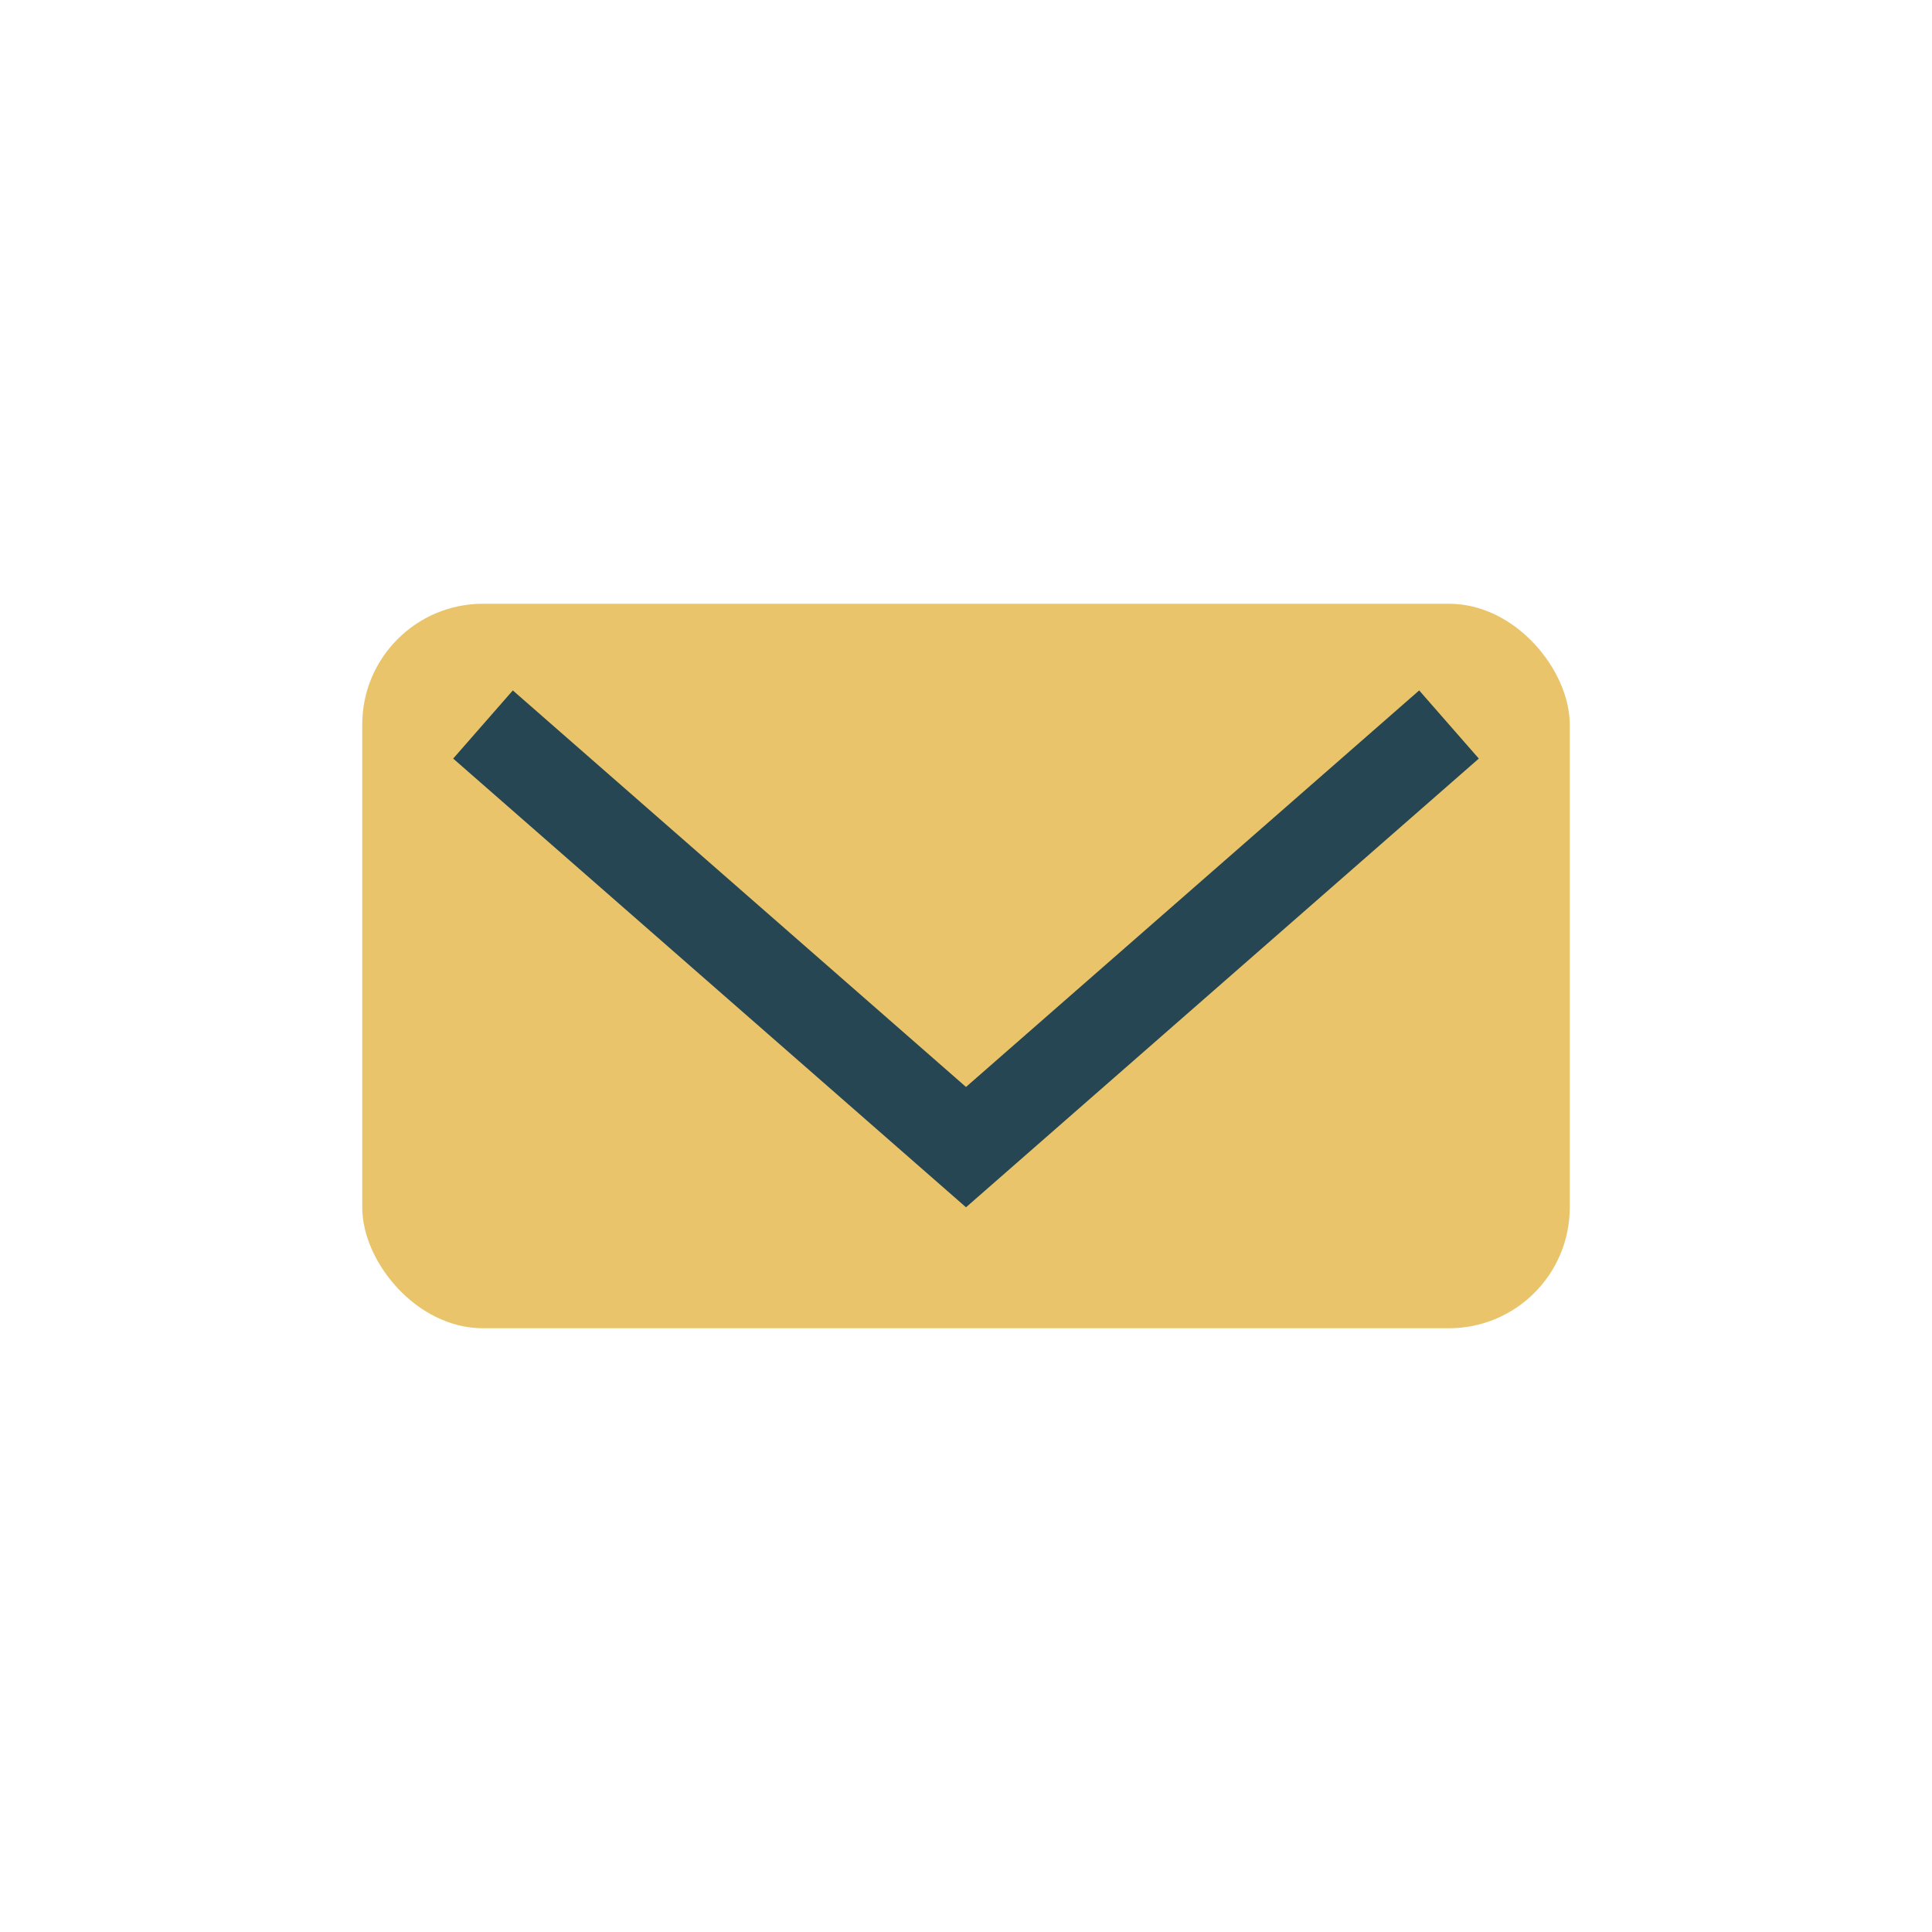
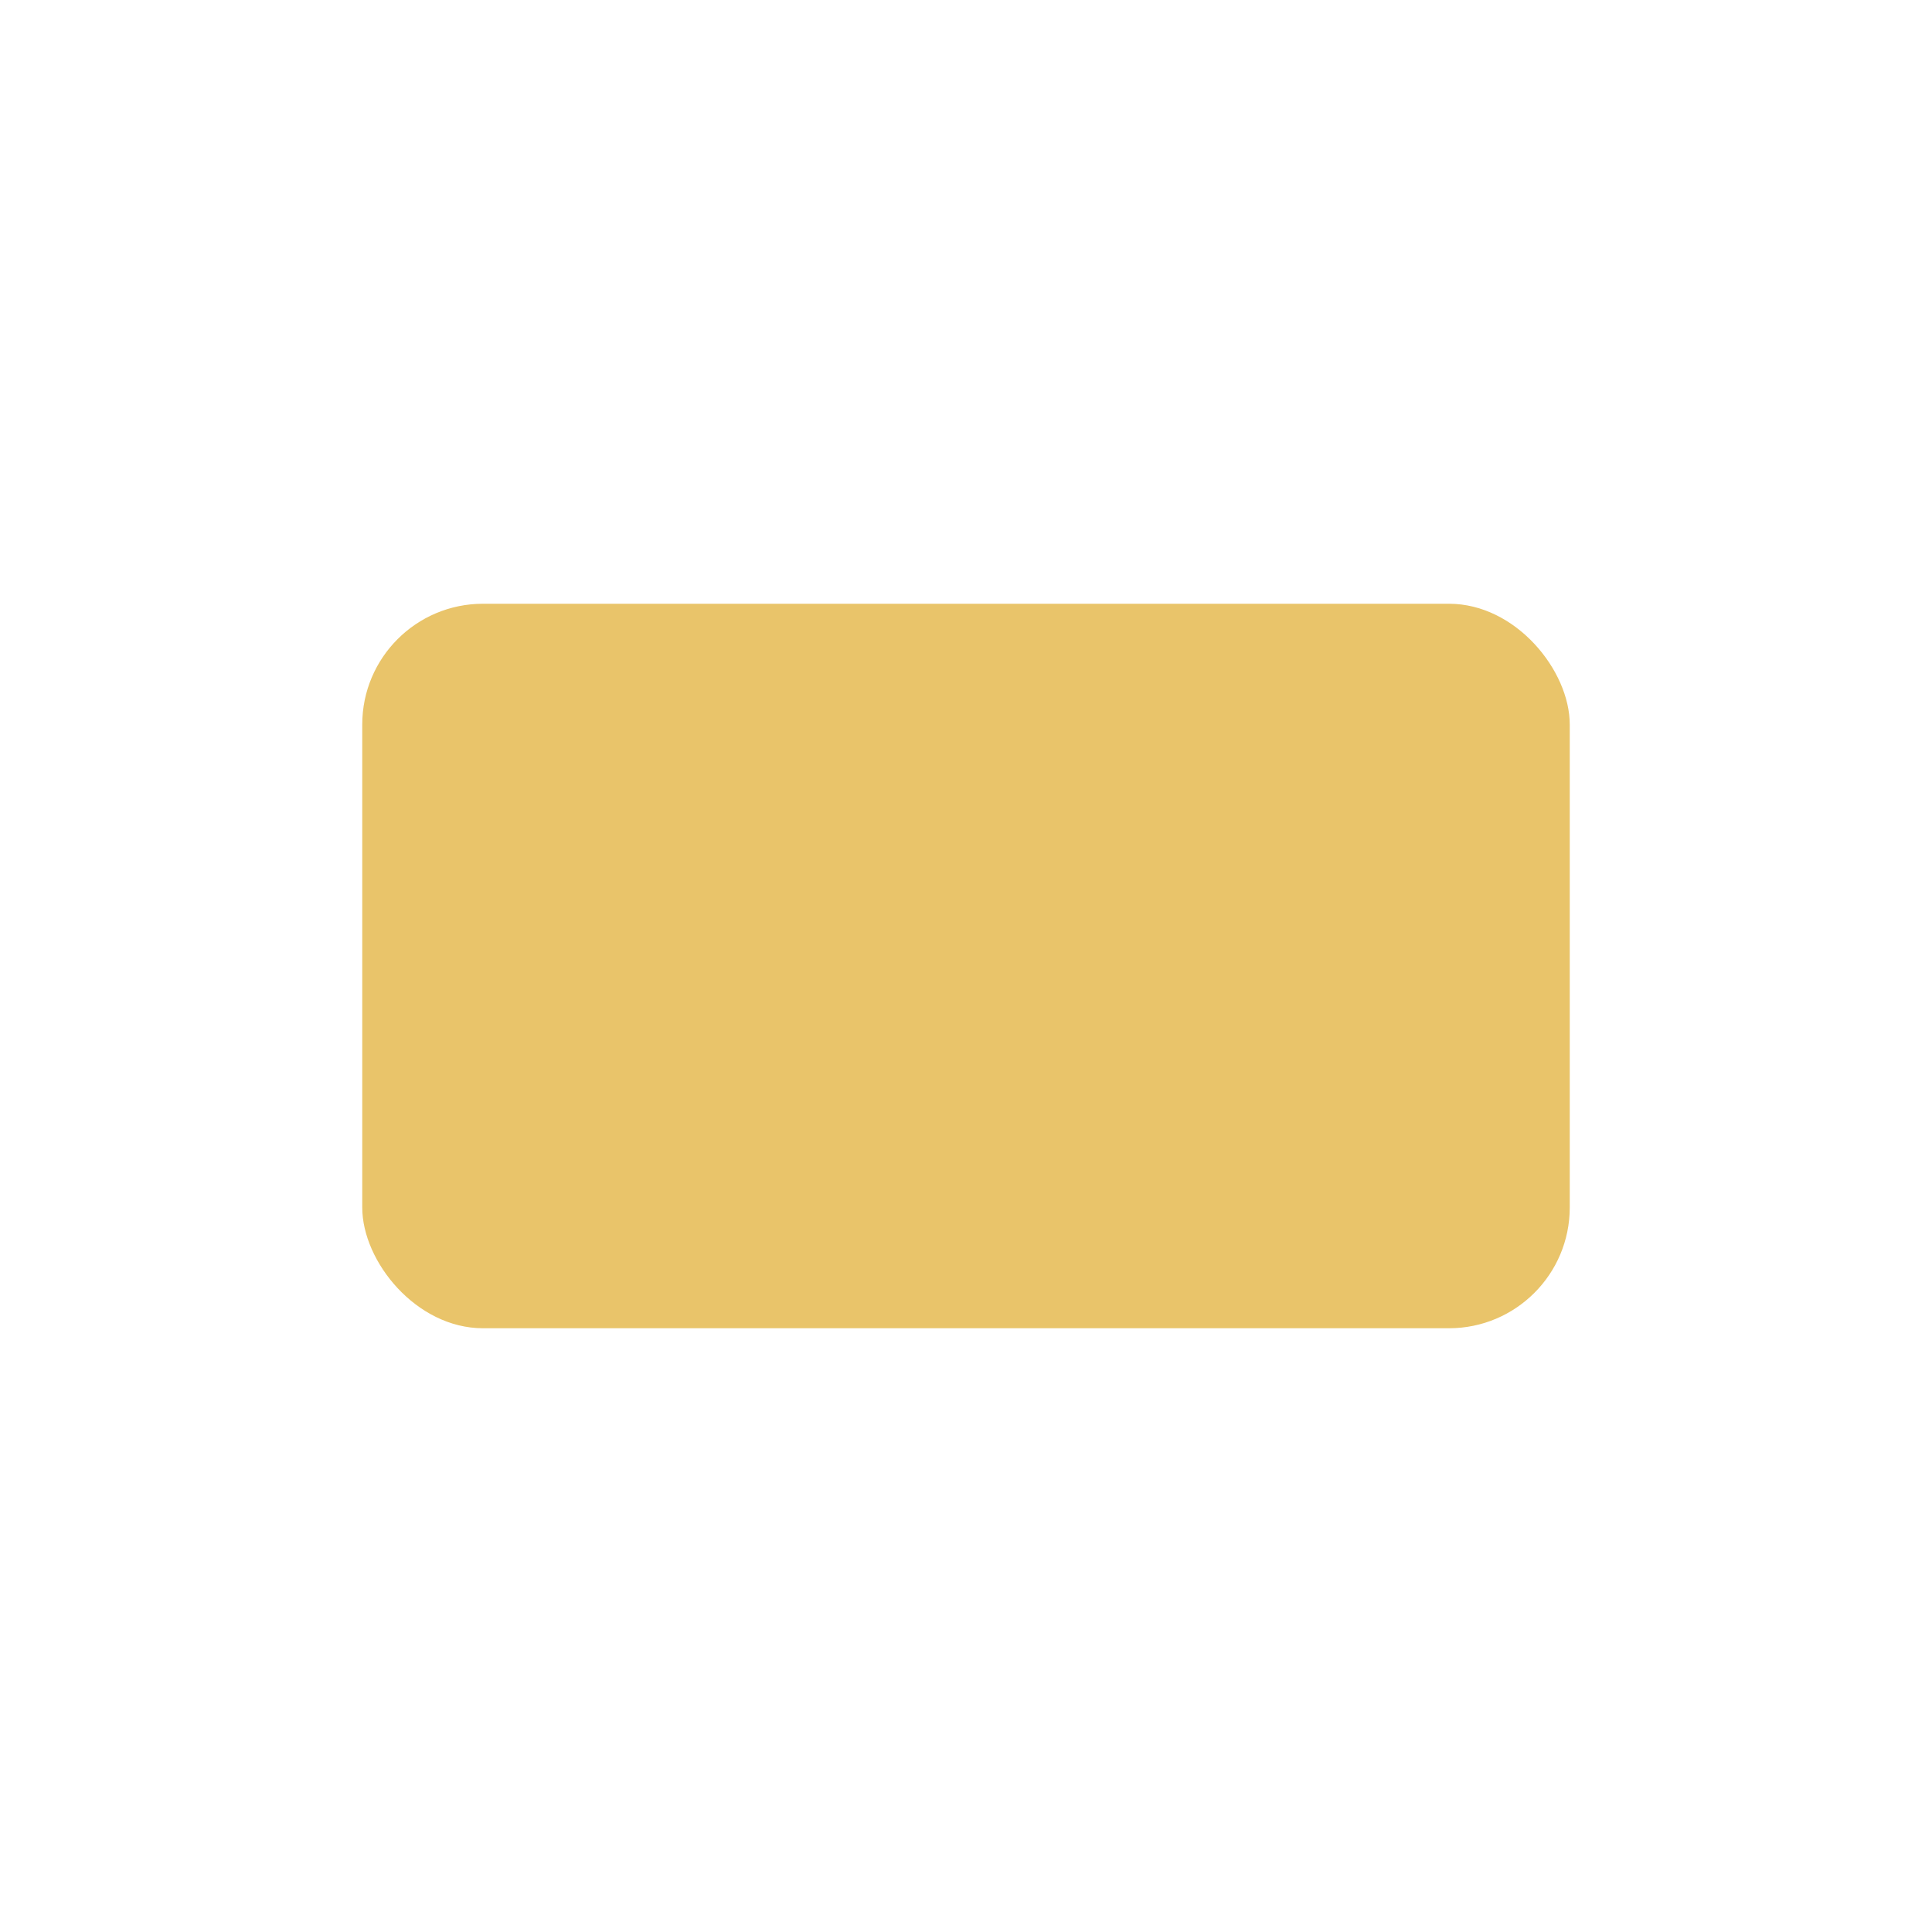
<svg xmlns="http://www.w3.org/2000/svg" width="32" height="32" viewBox="0 0 32 32">
  <rect x="6" y="10" width="20" height="12" rx="2" fill="#E9C46A" />
-   <path d="M8 12l8 7 8-7" stroke="#264653" stroke-width="1.5" fill="none" />
</svg>